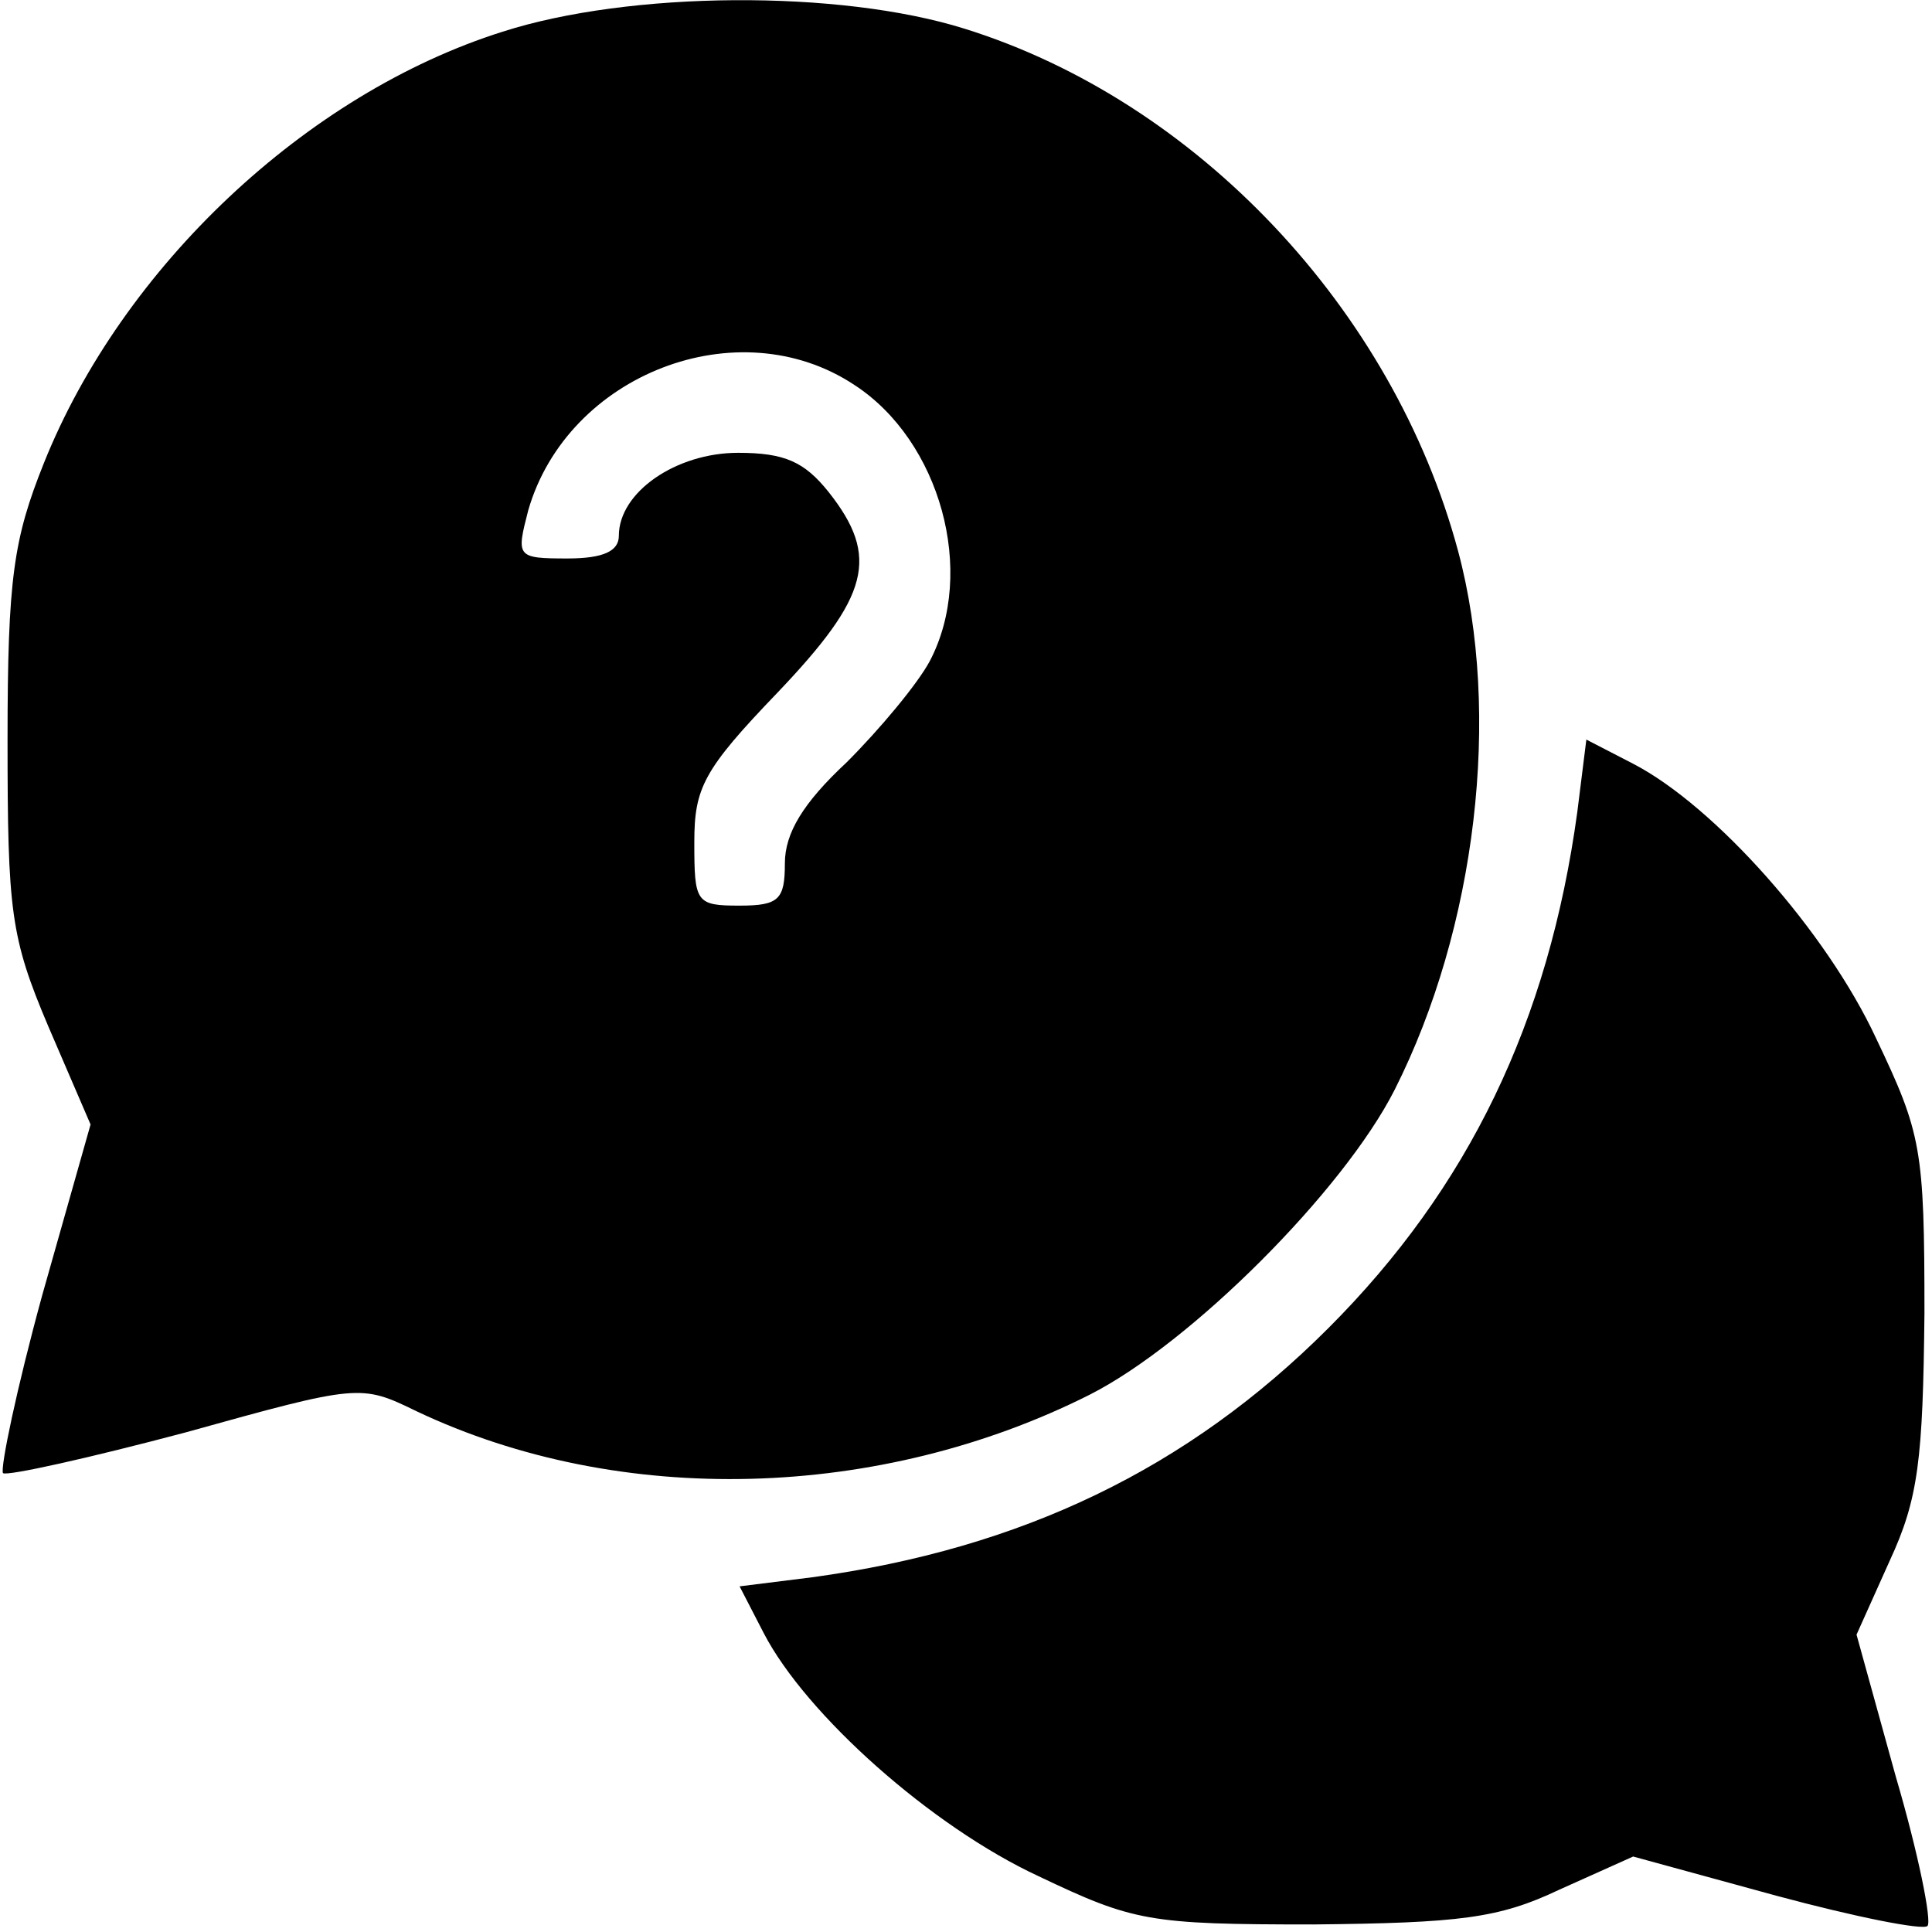
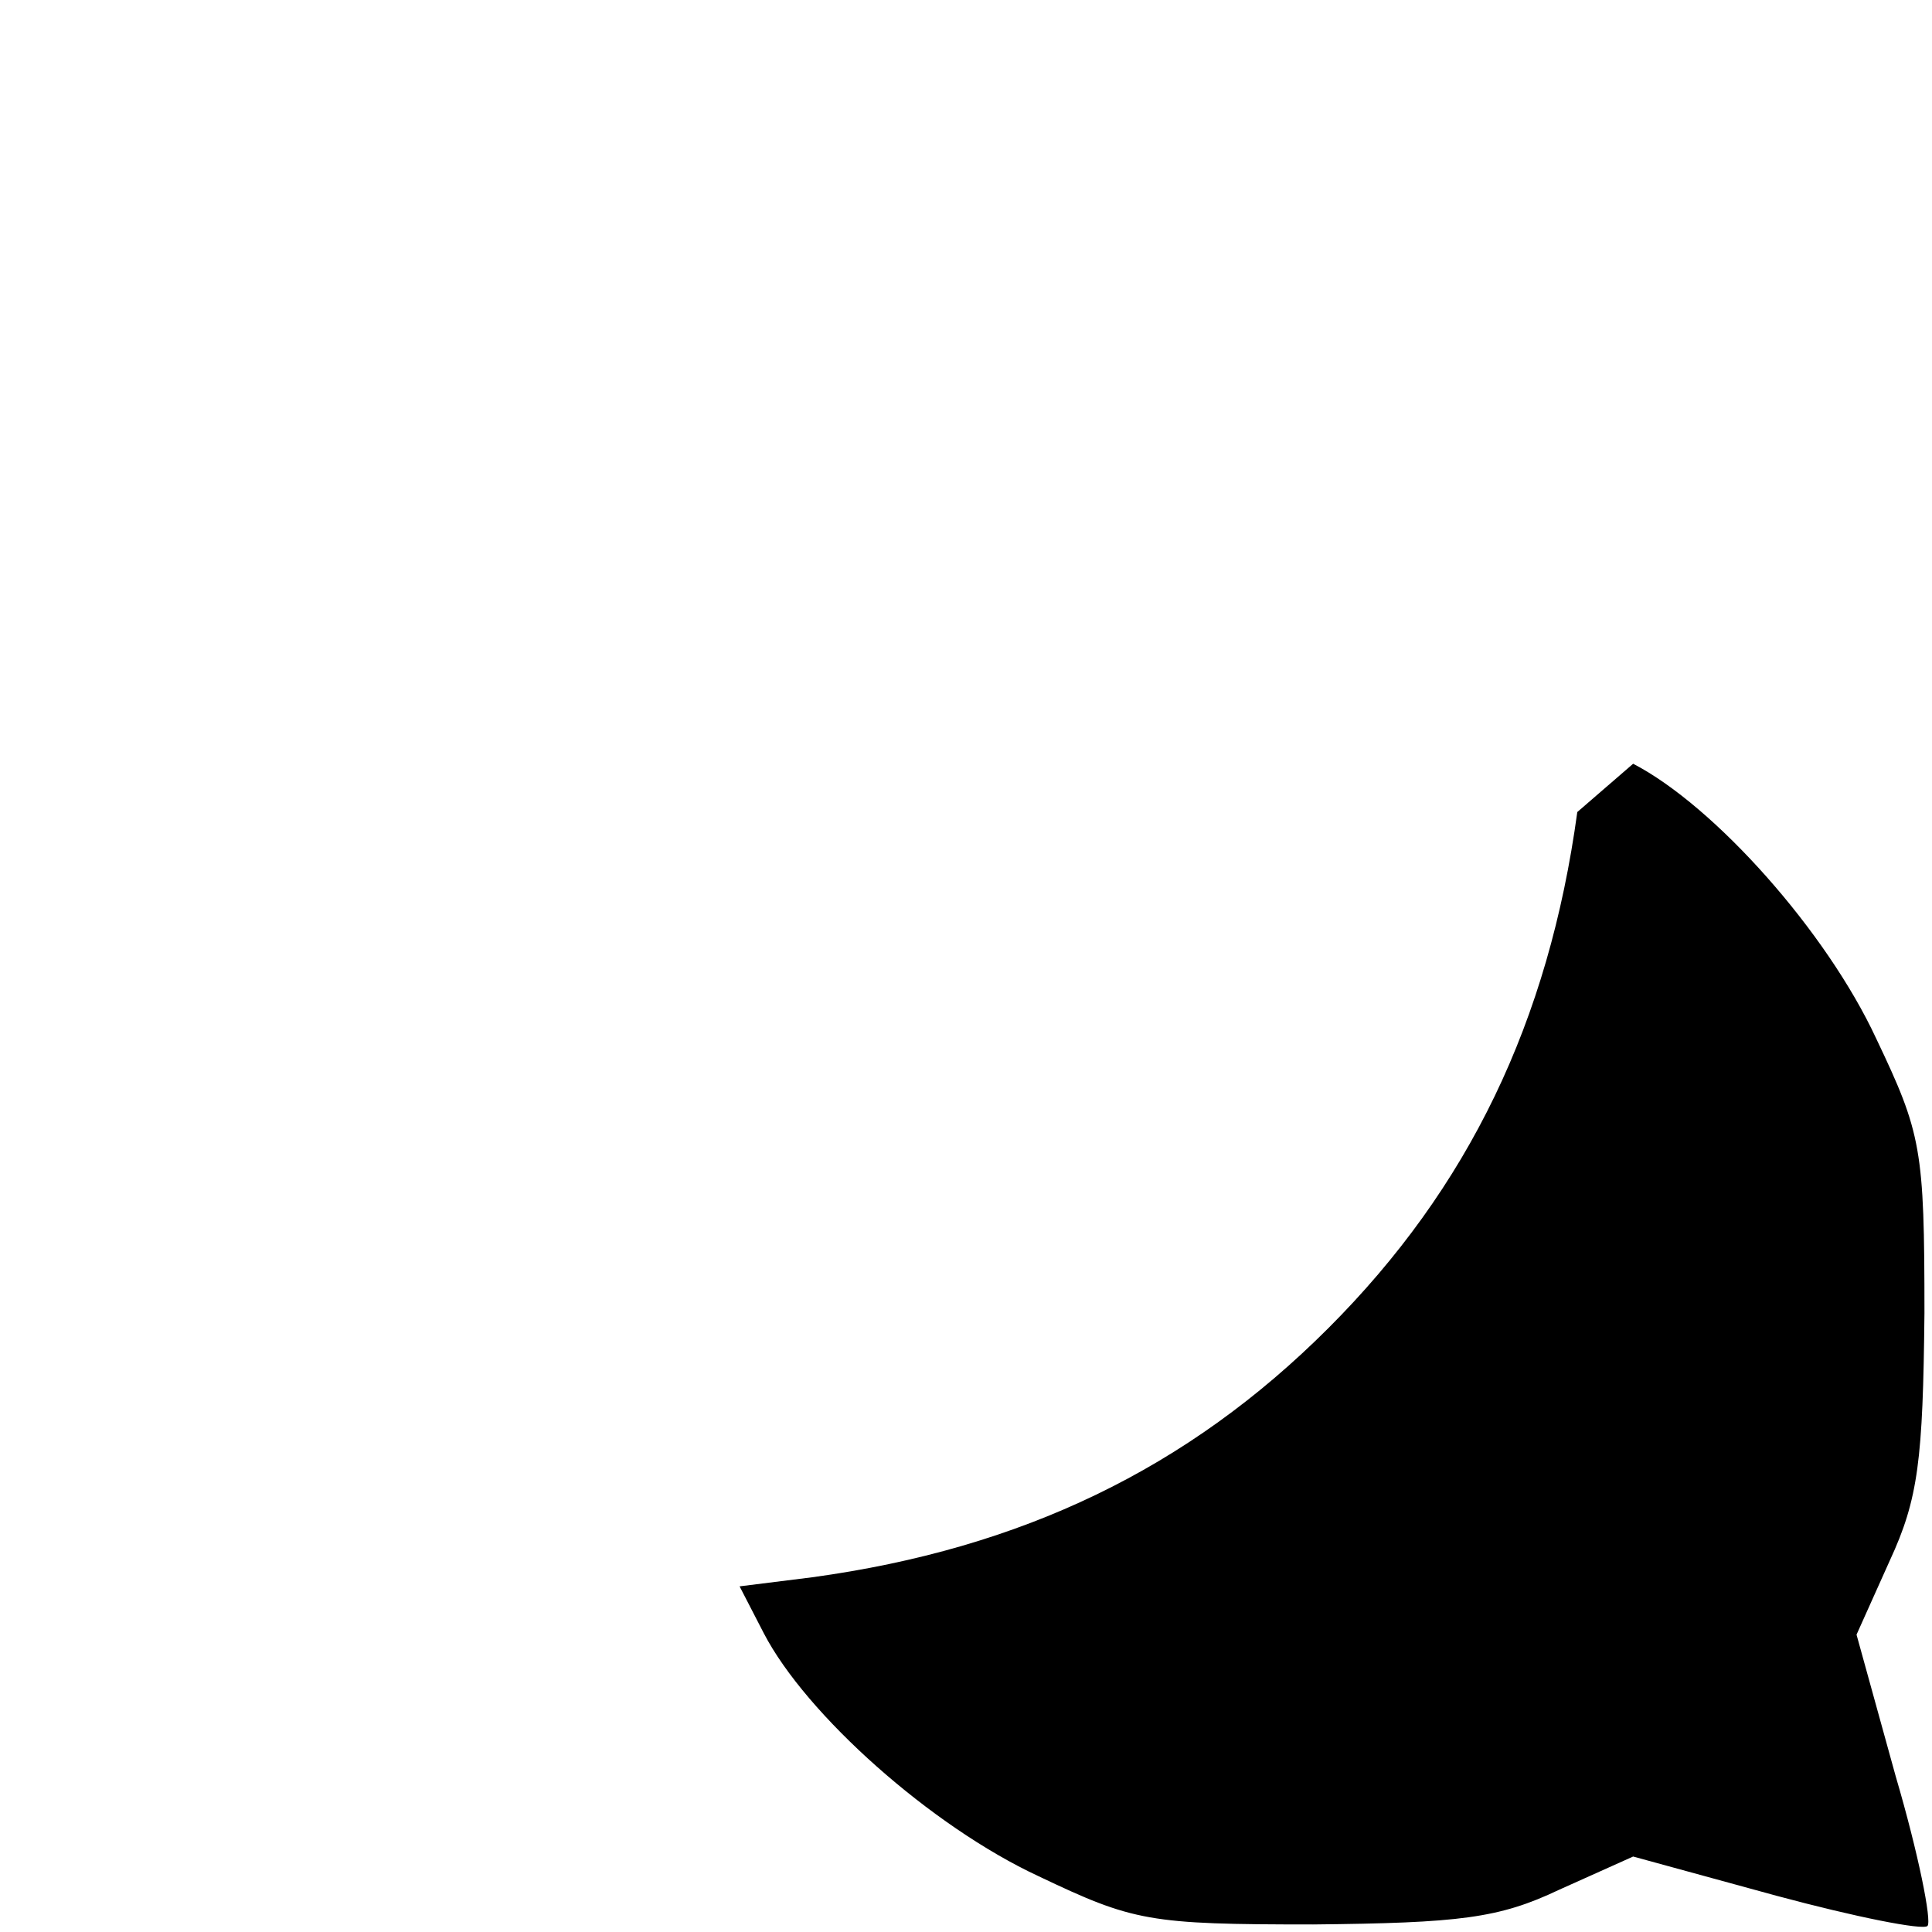
<svg xmlns="http://www.w3.org/2000/svg" version="1.0" width="128pt" height="128pt" viewBox="0 0 128 128" preserveAspectRatio="xMidYMid meet">
  <g transform="translate(0,128) scale(0.1,-0.1)" fill="#000000" stroke="none">
-     <path d="M333 1259 c-130 -41 -252 -156 -304 -286 -20 -50 -24 -76 -24 -183 0 -114 2 -131 27 -190 l28 -65 -32 -113 c-17 -62 -28 -115 -26 -118 3 -2 57 10 121 27 115 32 116 32 153 14 135 -64 307 -59 446 11 67 34 168 135 202 202 54 107 71 249 42 357 -43 160 -173 298 -327 346 -83 26 -222 25 -306 -2z m233 -234 c57 -37 81 -124 50 -183 -8 -15 -33 -45 -55 -67 -29 -27 -41 -47 -41 -67 0 -24 -4 -28 -30 -28 -29 0 -30 2 -30 42 0 36 6 48 55 99 61 64 68 90 34 133 -16 20 -29 26 -60 26 -41 0 -79 -26 -79 -55 0 -10 -10 -15 -34 -15 -34 0 -34 1 -26 32 26 90 139 134 216 83z" />
-     <path d="M1045 742 c-19 -139 -72 -249 -165 -342 -93 -93 -203 -146 -342 -165 l-48 -6 16 -31 c28 -54 111 -128 182 -161 63 -30 73 -32 182 -32 97 1 123 4 163 23 l49 22 95 -26 c52 -14 97 -23 100 -20 3 3 -6 48 -21 99 l-26 94 22 49 c19 41 22 67 23 164 0 109 -2 119 -32 182 -33 71 -107 154 -161 182 l-31 16 -6 -48z" />
+     <path d="M1045 742 c-19 -139 -72 -249 -165 -342 -93 -93 -203 -146 -342 -165 l-48 -6 16 -31 c28 -54 111 -128 182 -161 63 -30 73 -32 182 -32 97 1 123 4 163 23 l49 22 95 -26 c52 -14 97 -23 100 -20 3 3 -6 48 -21 99 l-26 94 22 49 c19 41 22 67 23 164 0 109 -2 119 -32 182 -33 71 -107 154 -161 182 z" />
  </g>
</svg>